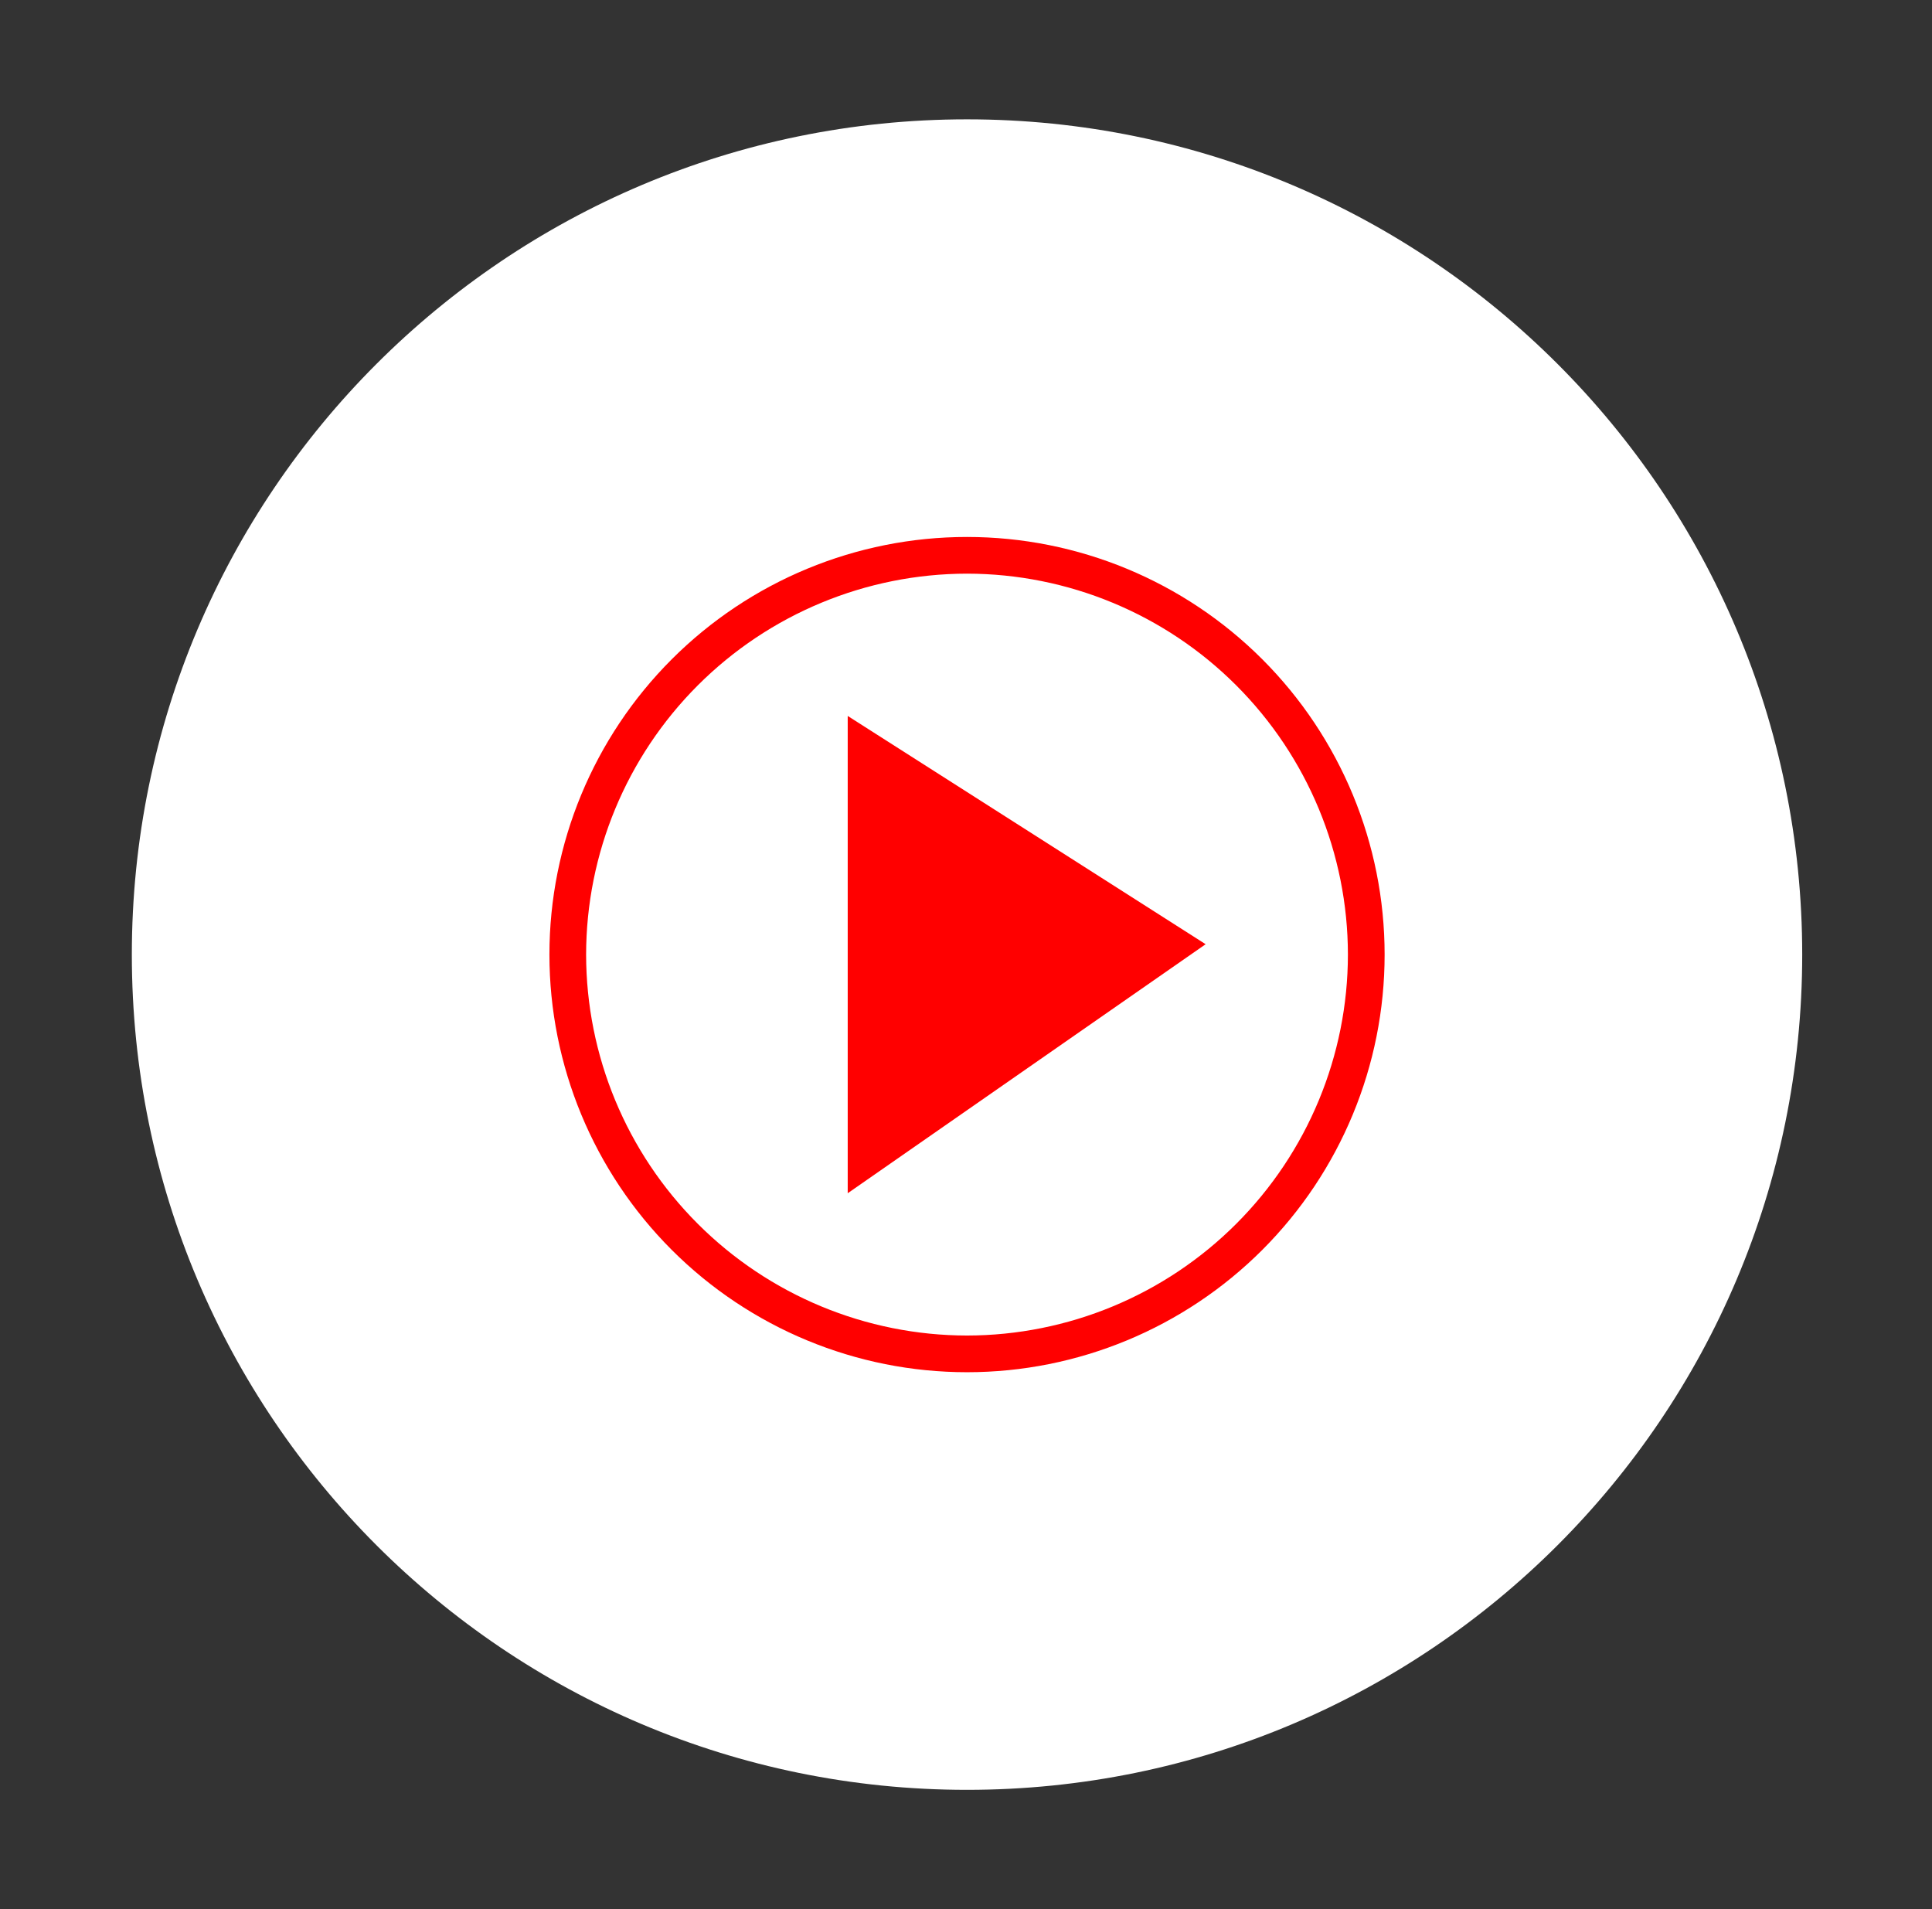
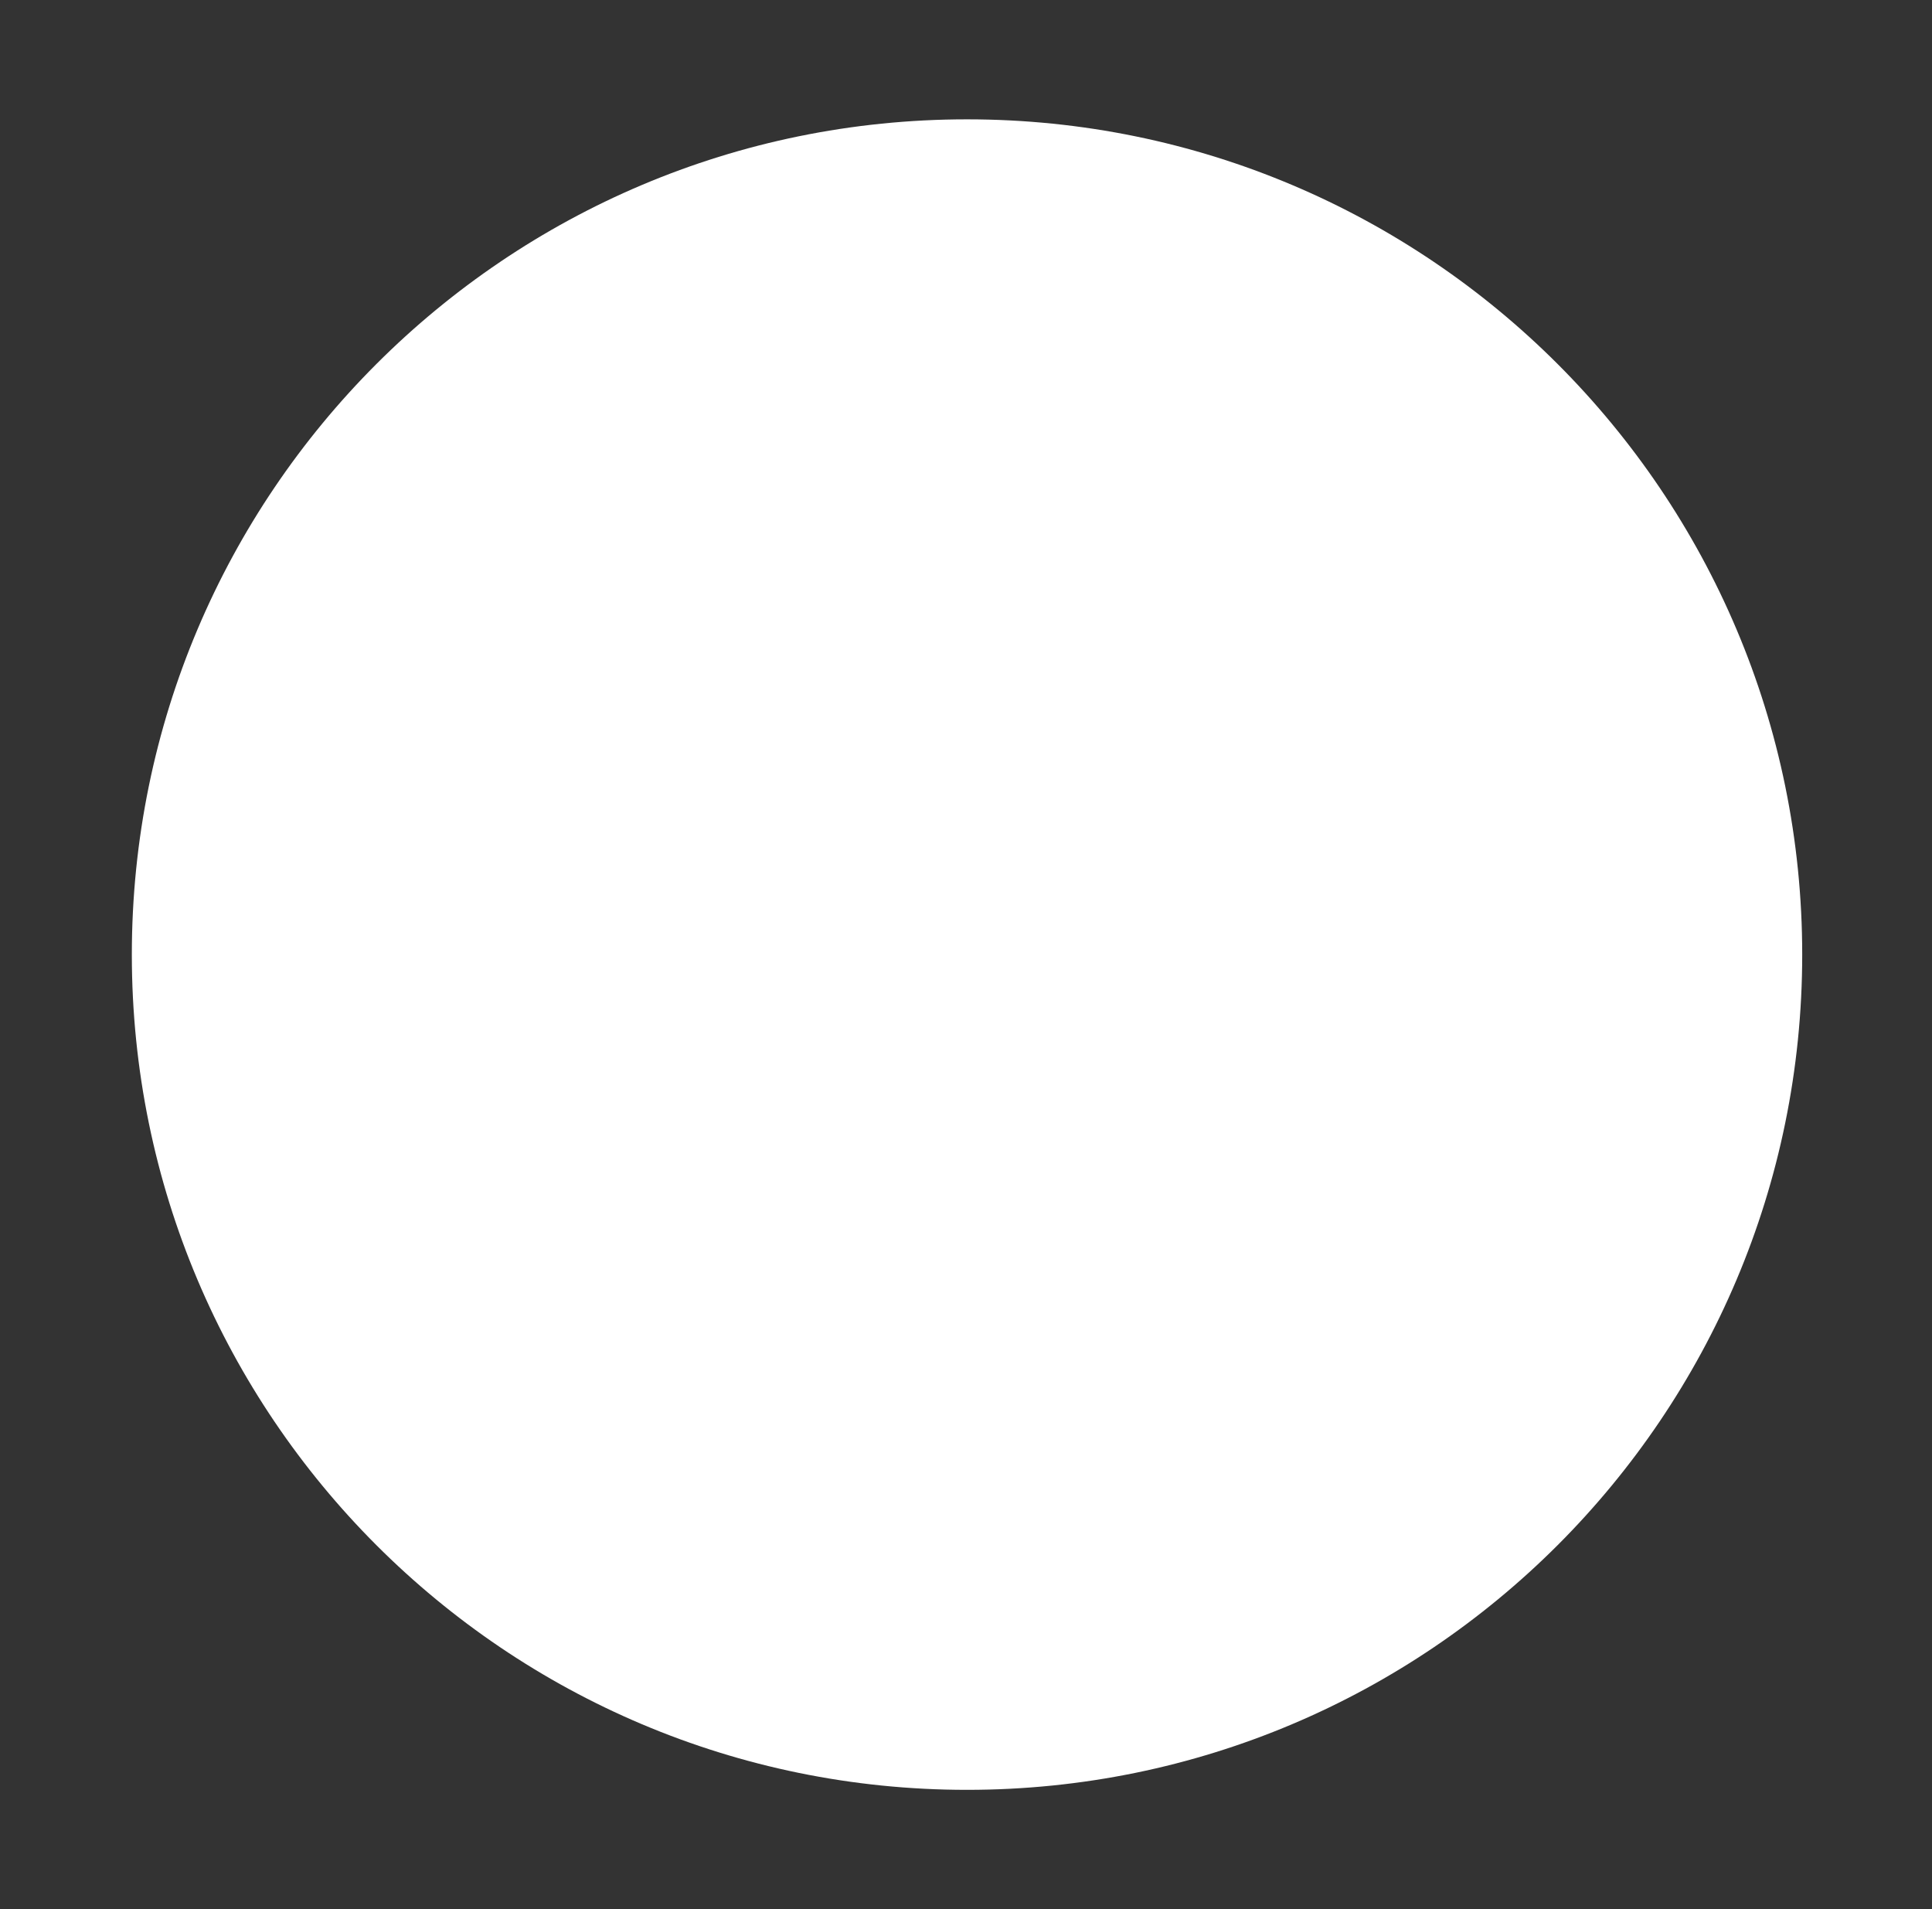
<svg xmlns="http://www.w3.org/2000/svg" width="84" height="83" viewBox="0 0 84 83" fill="none">
  <rect x="0" y="0" width="84" height="83" fill="#333333" stroke="none" />
  <path d="M42.044 77.812C62.099 77.812 78.357 61.555 78.357 41.5C78.357 21.445 62.099 5.188 42.044 5.188C21.989 5.188 5.732 21.445 5.732 41.5C5.732 61.555 21.989 77.812 42.044 77.812Z" fill="white" />
-   <path d="M42.044 24.939C46.435 24.944 50.645 26.69 53.749 29.795C56.854 32.9 58.601 37.109 58.605 41.5C58.601 45.891 56.854 50.1 53.749 53.205C50.645 56.31 46.435 58.056 42.044 58.061C37.654 58.056 33.444 56.31 30.339 53.205C27.234 50.1 25.488 45.891 25.483 41.5C25.488 37.109 27.234 32.9 30.339 29.795C33.444 26.69 37.654 24.944 42.044 24.939ZM42.044 23.344C37.229 23.344 32.611 25.257 29.206 28.662C25.801 32.067 23.888 36.685 23.888 41.5C23.888 46.315 25.801 50.933 29.206 54.338C32.611 57.743 37.229 59.656 42.044 59.656C46.86 59.656 51.478 57.743 54.883 54.338C58.288 50.933 60.201 46.315 60.201 41.5C60.201 36.685 58.288 32.067 54.883 28.662C51.478 25.257 46.86 23.344 42.044 23.344Z" fill="#FF0000" />
-   <path d="M36.857 51.875L52.419 41.049L36.857 31.125V51.875Z" fill="#FF0000" />
</svg>